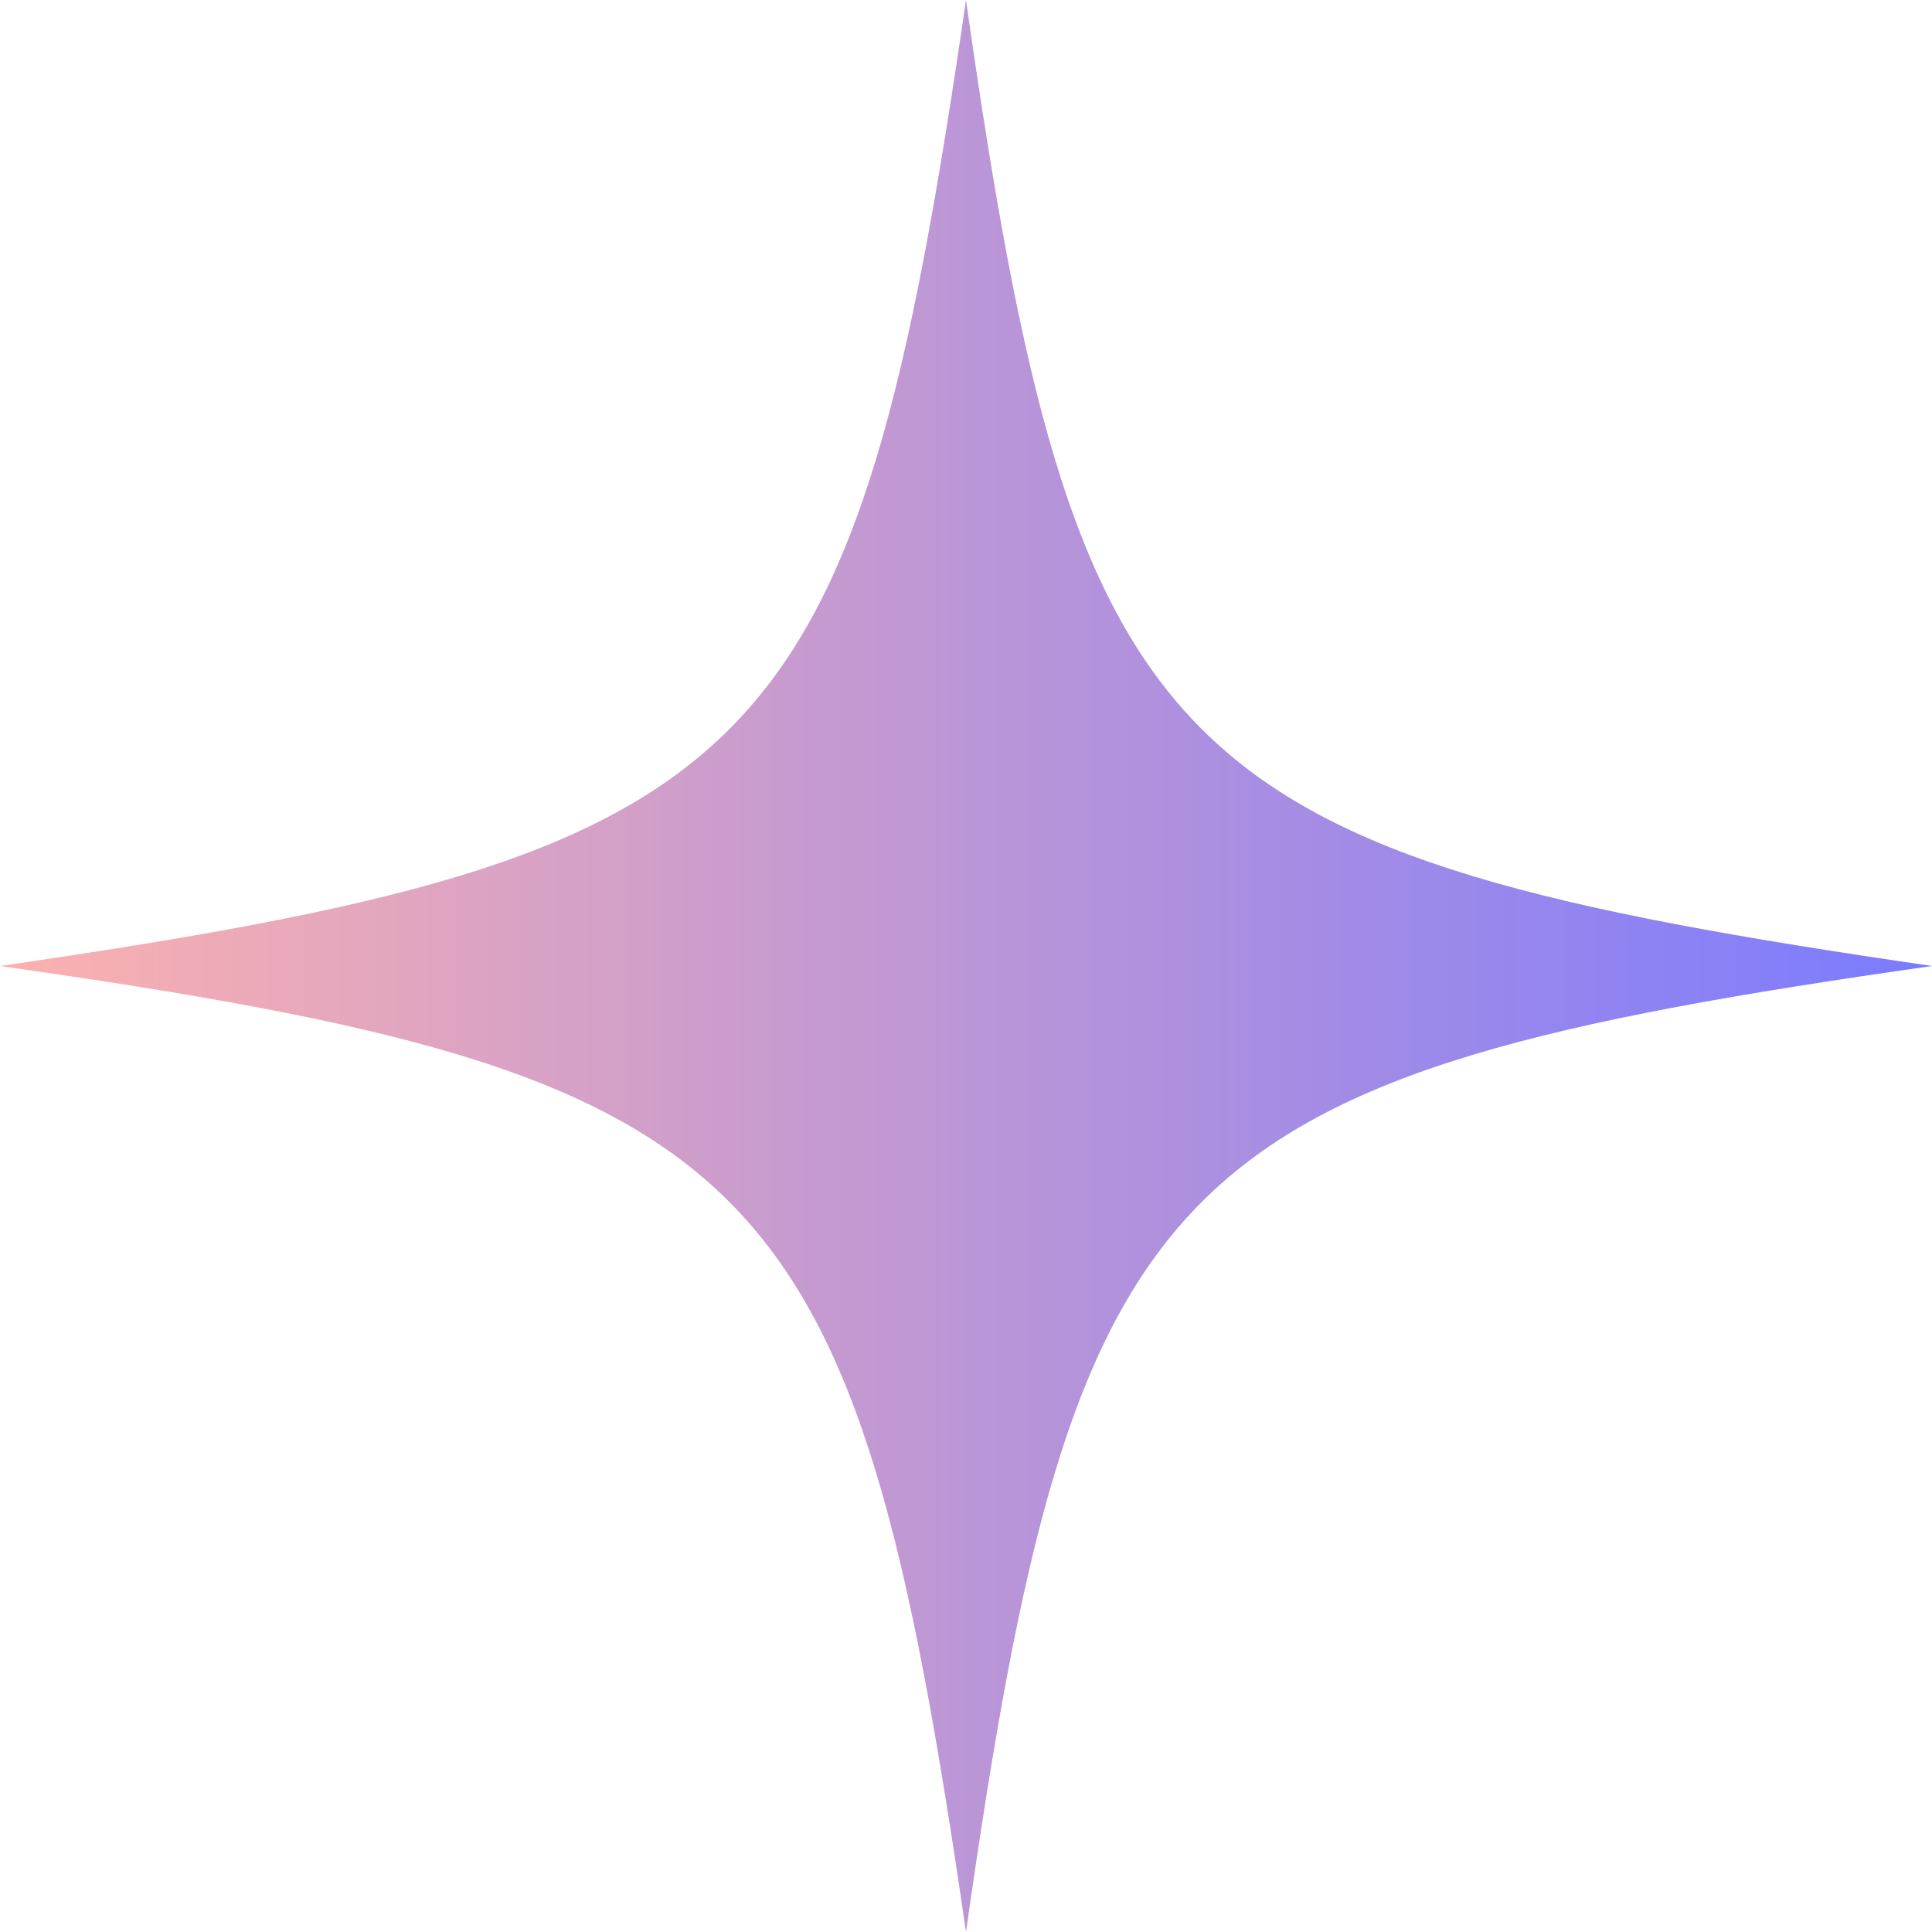
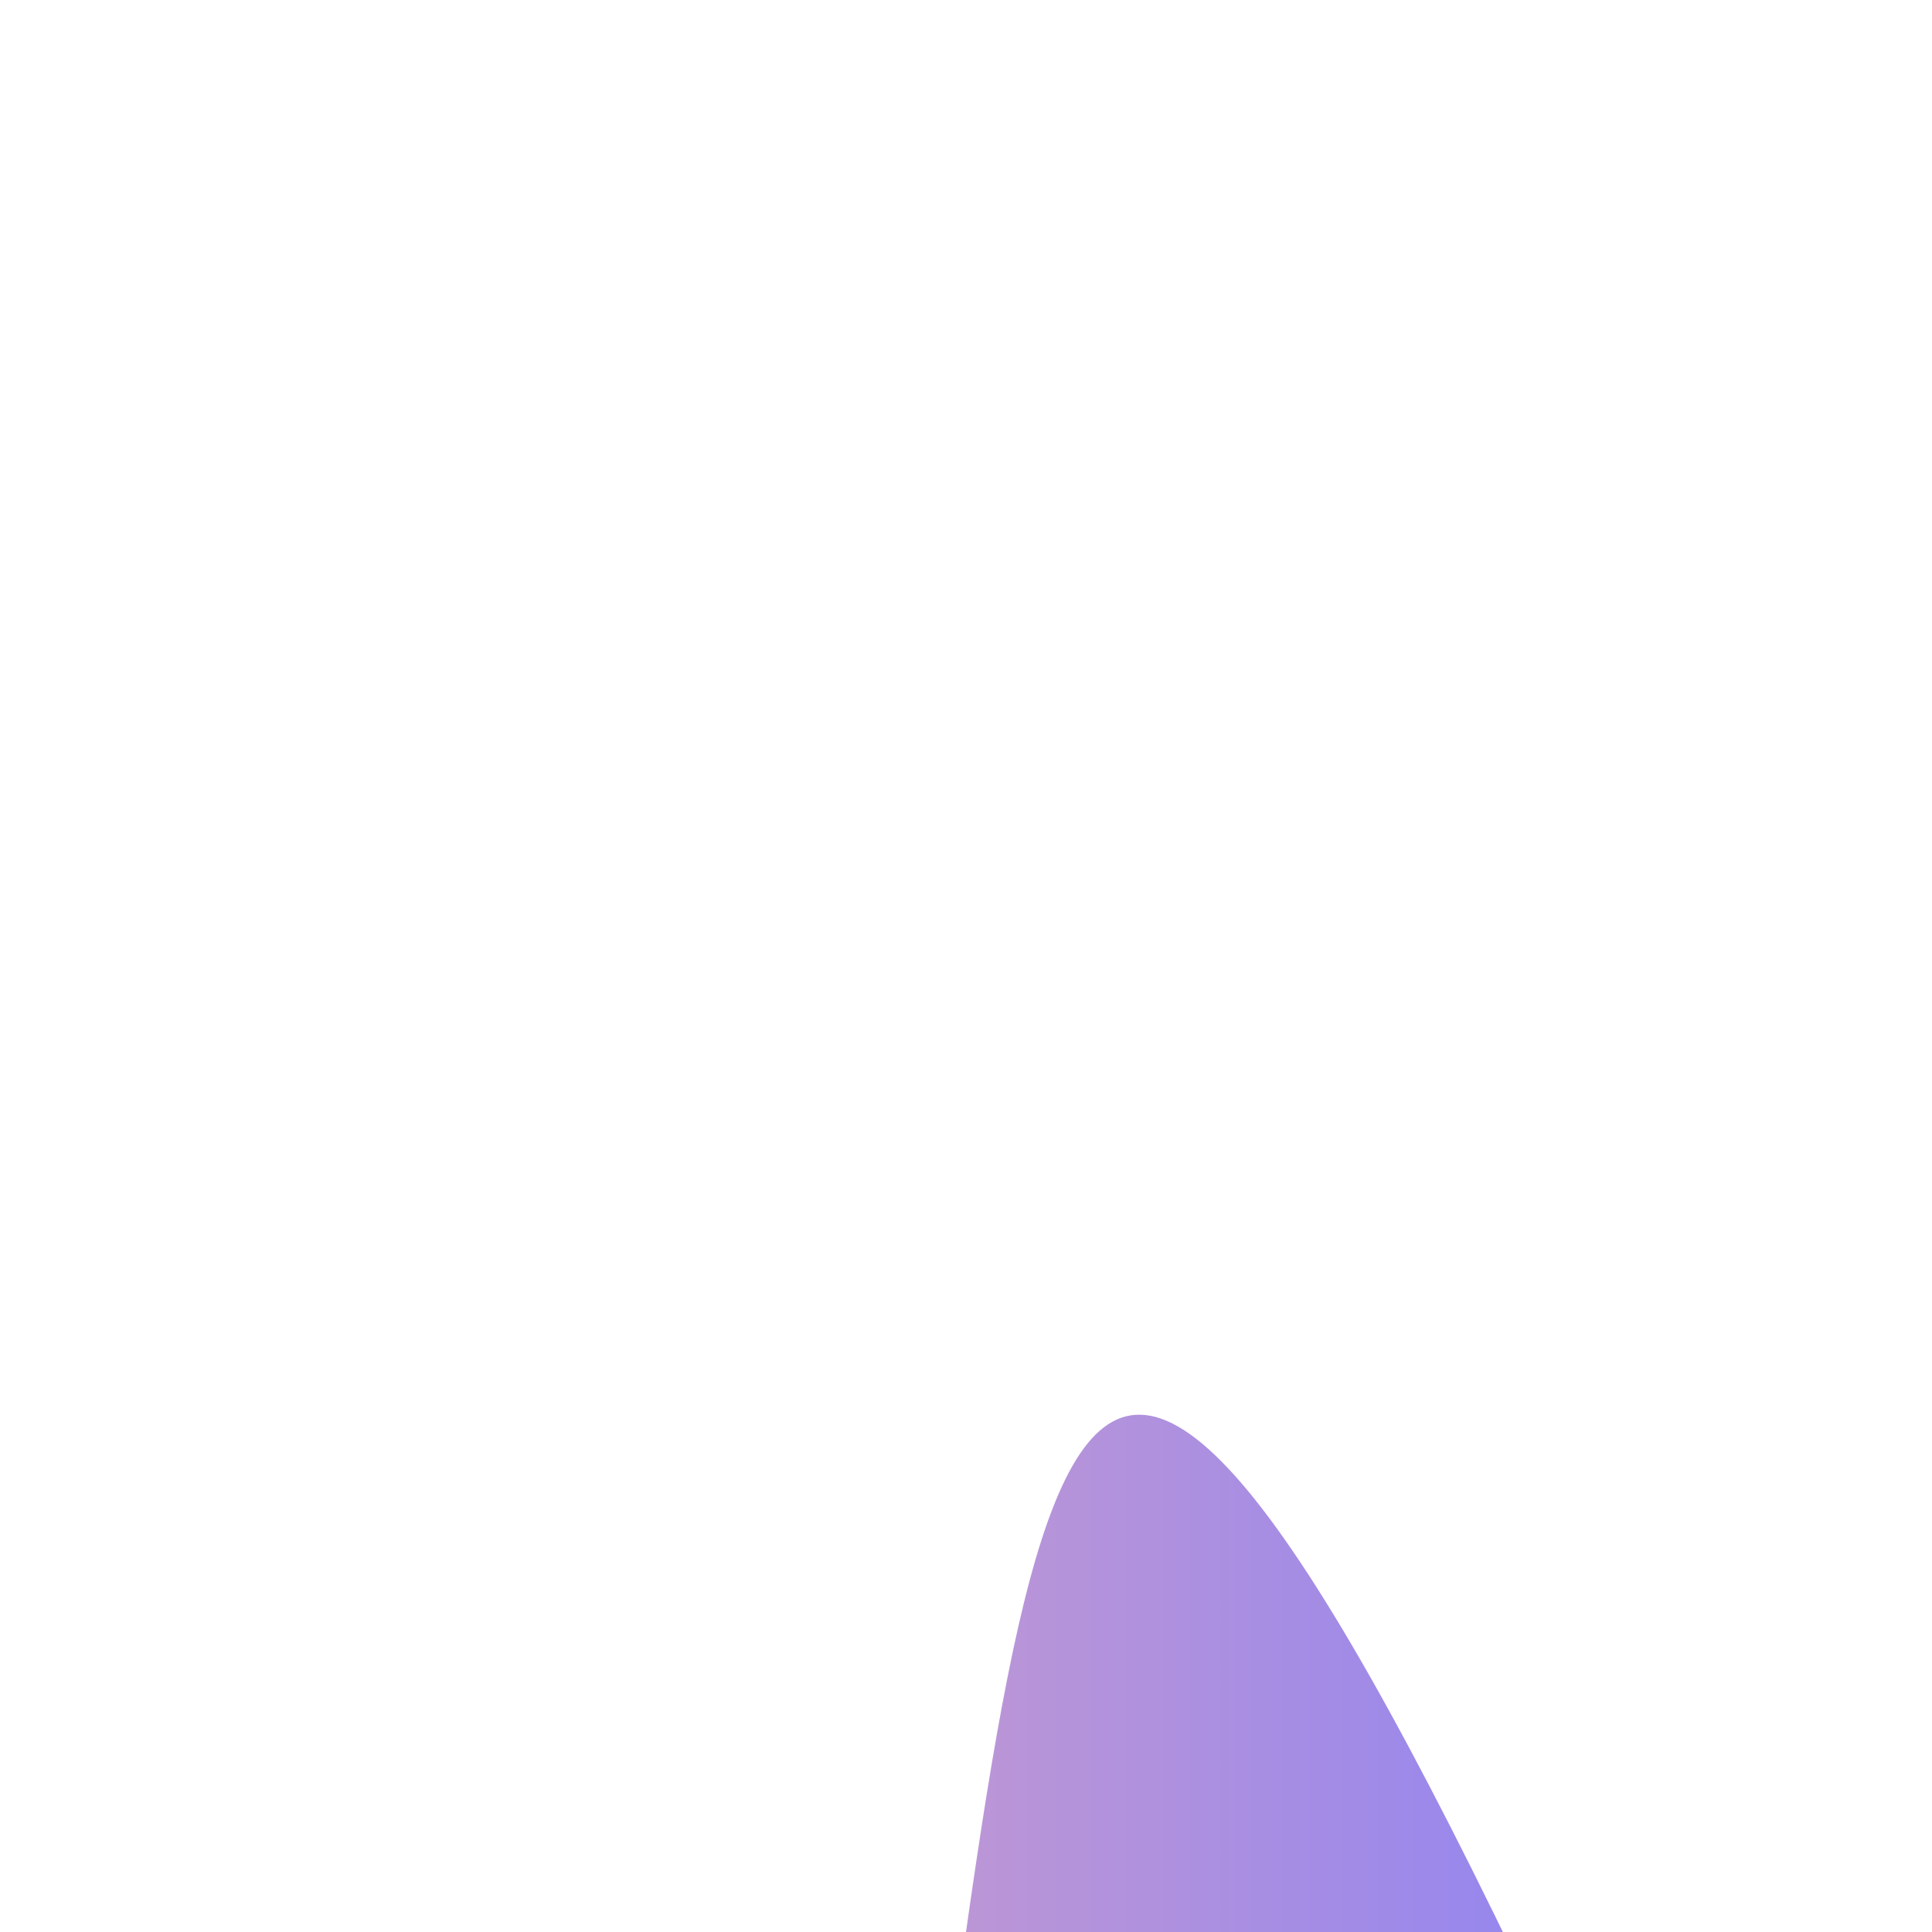
<svg xmlns="http://www.w3.org/2000/svg" id="Layer_1" data-name="Layer 1" viewBox="0 0 31.66 31.66">
  <defs>
    <style>.cls-1{fill:url(#linear-gradient);}</style>
    <linearGradient id="linear-gradient" y1="15.83" x2="31.66" y2="15.83" gradientUnits="userSpaceOnUse">
      <stop offset="0" stop-color="#fcb1ae" />
      <stop offset="1" stop-color="#7b7bff" />
    </linearGradient>
  </defs>
-   <path class="cls-1" d="M15.83,31.66C14,19.07,12.59,17.62,0,15.83,12.59,14,14,12.59,15.83,0c1.79,12.59,3.24,14,15.83,15.83C19.07,17.62,17.62,19.07,15.83,31.66Z" />
+   <path class="cls-1" d="M15.83,31.66c1.79,12.59,3.24,14,15.83,15.83C19.07,17.62,17.62,19.07,15.83,31.66Z" />
</svg>